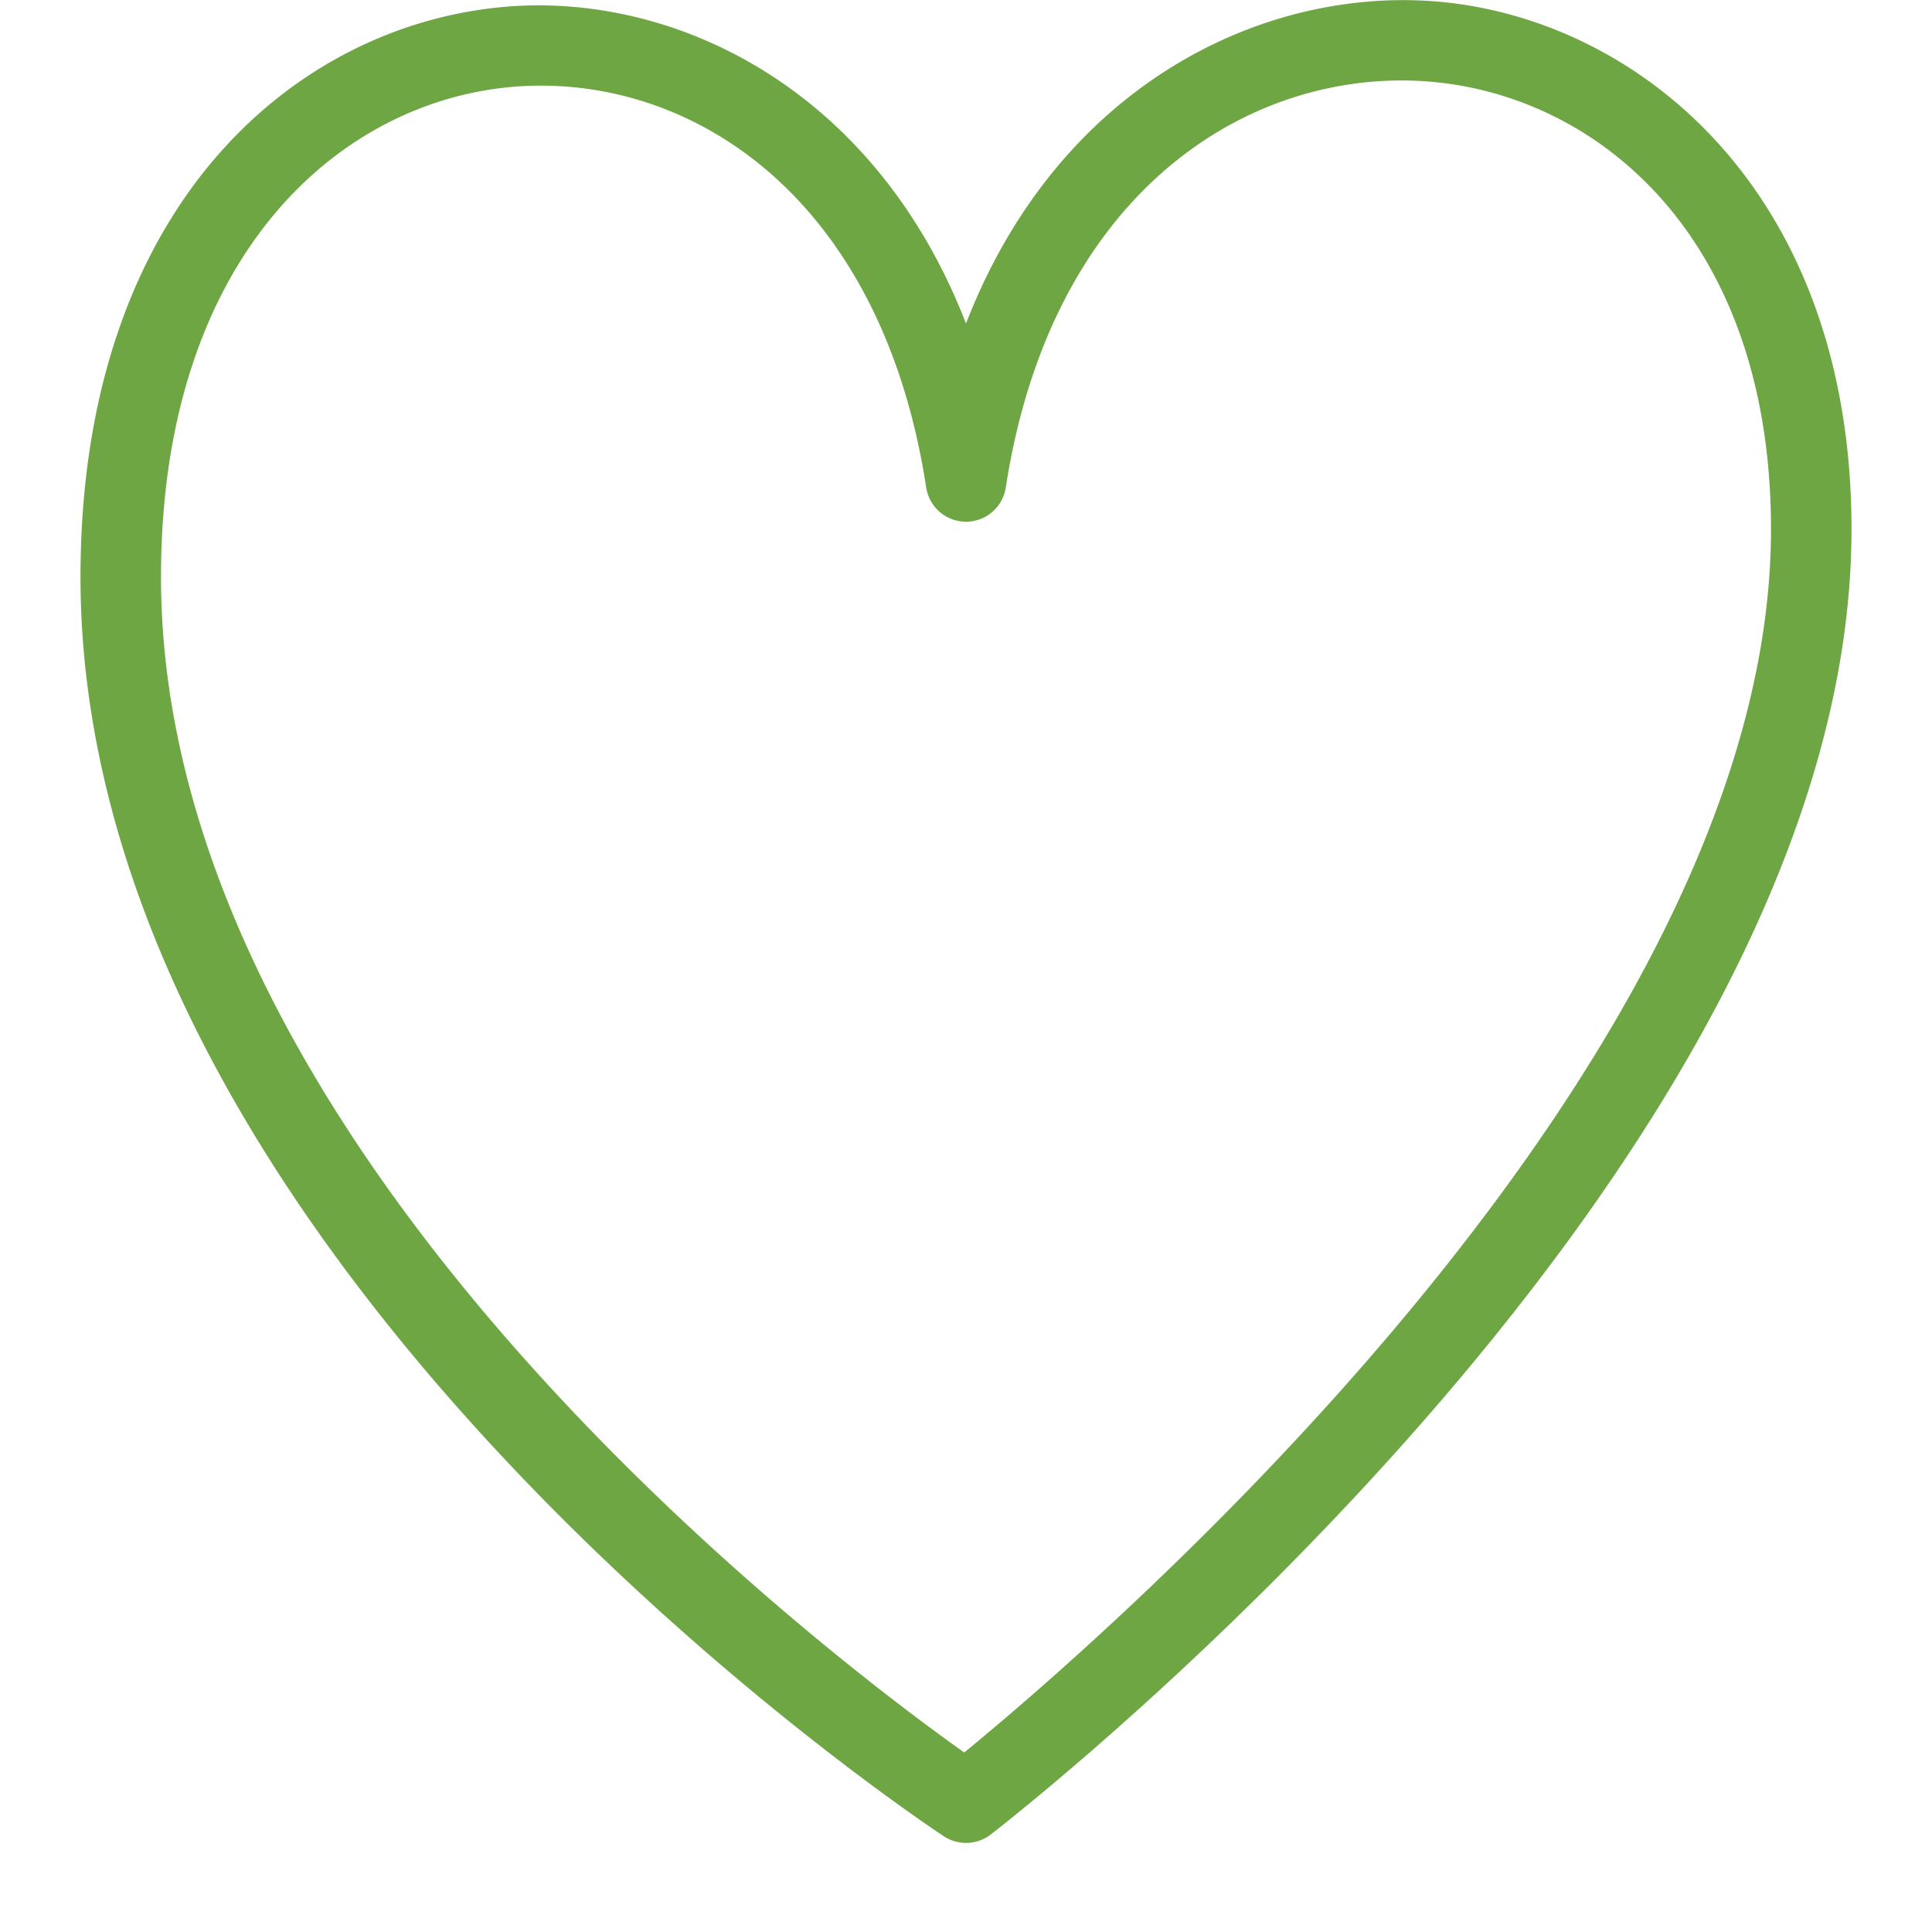
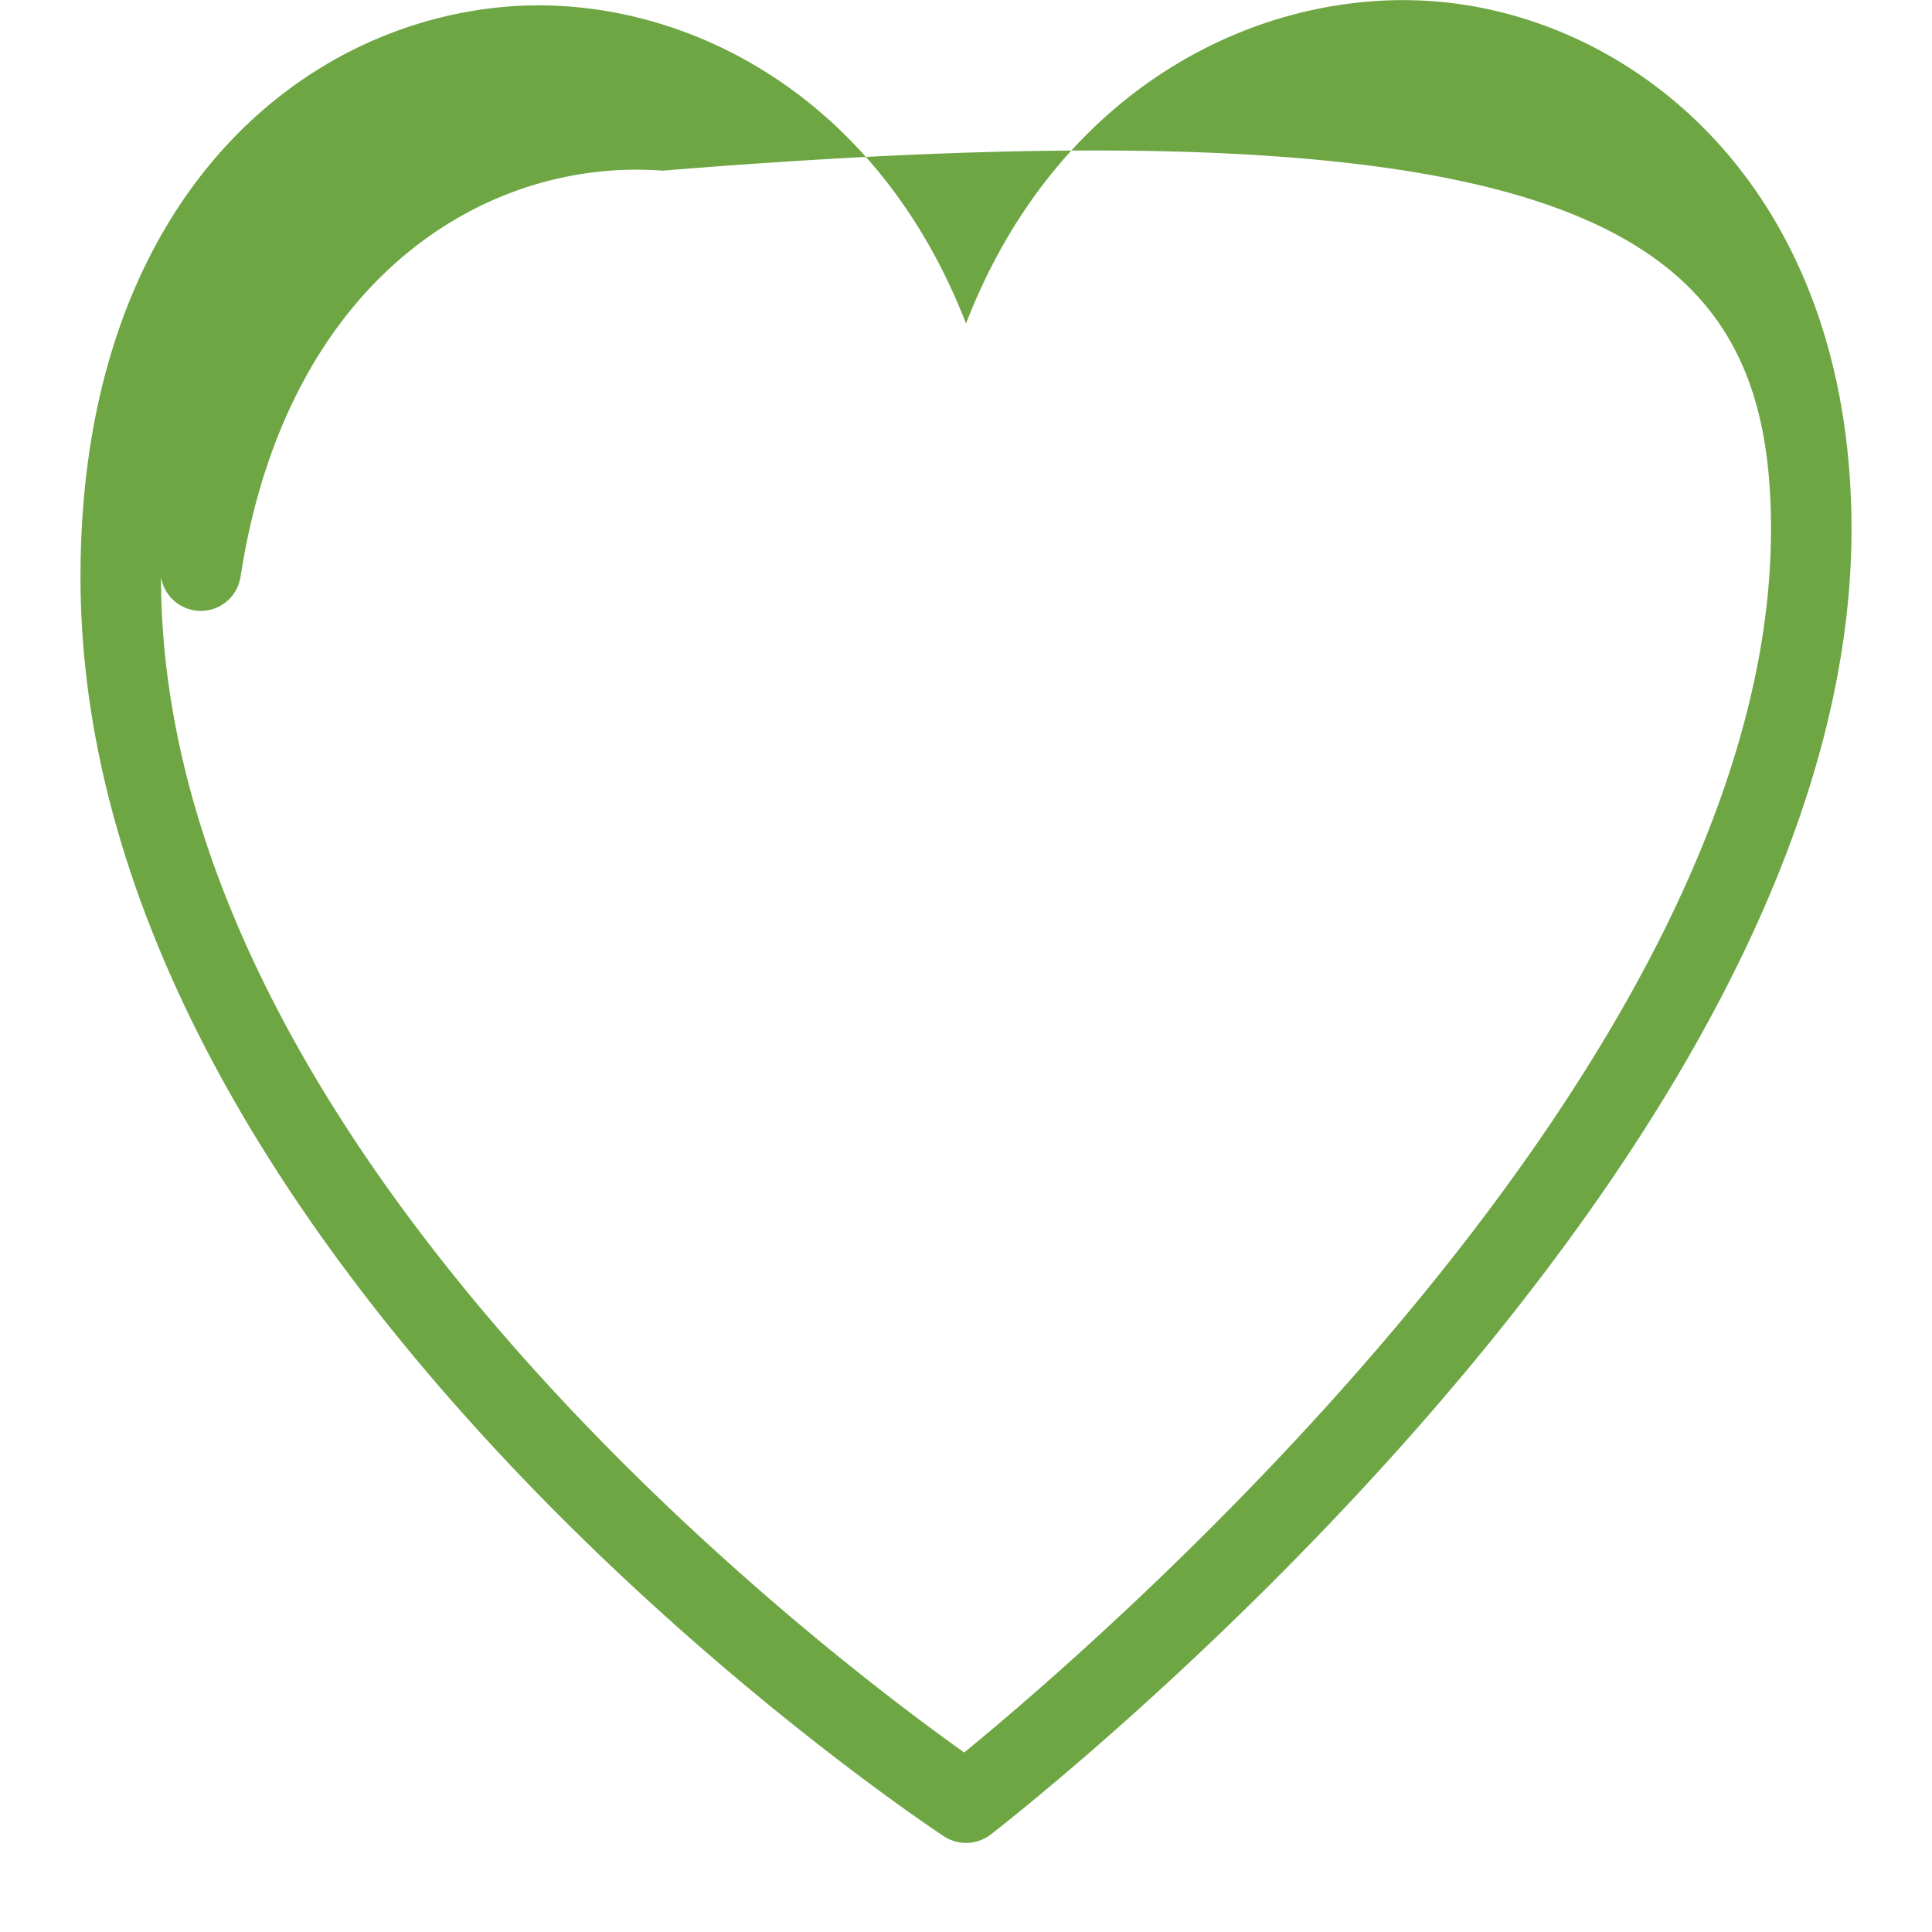
<svg xmlns="http://www.w3.org/2000/svg" viewBox="0 0 24 24">
-   <path fill="#6EA644" d="M17.812.016C15.668-.147 13.145 1.063 12 4.019 10.874 1.114 8.416-.075 6.328.08 3.676.282 1 2.552 1 7.166c0 8.455 10.286 15.354 10.725 15.645a.503.503 0 00.581-.021C12.743 22.451 23 14.421 23 6.574 23 2.341 20.311.207 17.812.016zM11.978 21.77C10.288 20.569 2 14.317 2 7.166c0-3.974 2.212-5.922 4.404-6.09.106-.008.211-.012.318-.012 2.048 0 4.248 1.507 4.784 4.994a.5.5 0 00.988 0c.573-3.719 3.062-5.211 5.241-5.046C19.858 1.175 22 2.958 22 6.574c0 6.659-8.361 13.836-10.022 15.196z" />
+   <path fill="#6EA644" d="M17.812.016C15.668-.147 13.145 1.063 12 4.019 10.874 1.114 8.416-.075 6.328.08 3.676.282 1 2.552 1 7.166c0 8.455 10.286 15.354 10.725 15.645a.503.503 0 00.581-.021C12.743 22.451 23 14.421 23 6.574 23 2.341 20.311.207 17.812.016zM11.978 21.77C10.288 20.569 2 14.317 2 7.166a.5.5 0 00.988 0c.573-3.719 3.062-5.211 5.241-5.046C19.858 1.175 22 2.958 22 6.574c0 6.659-8.361 13.836-10.022 15.196z" />
</svg>